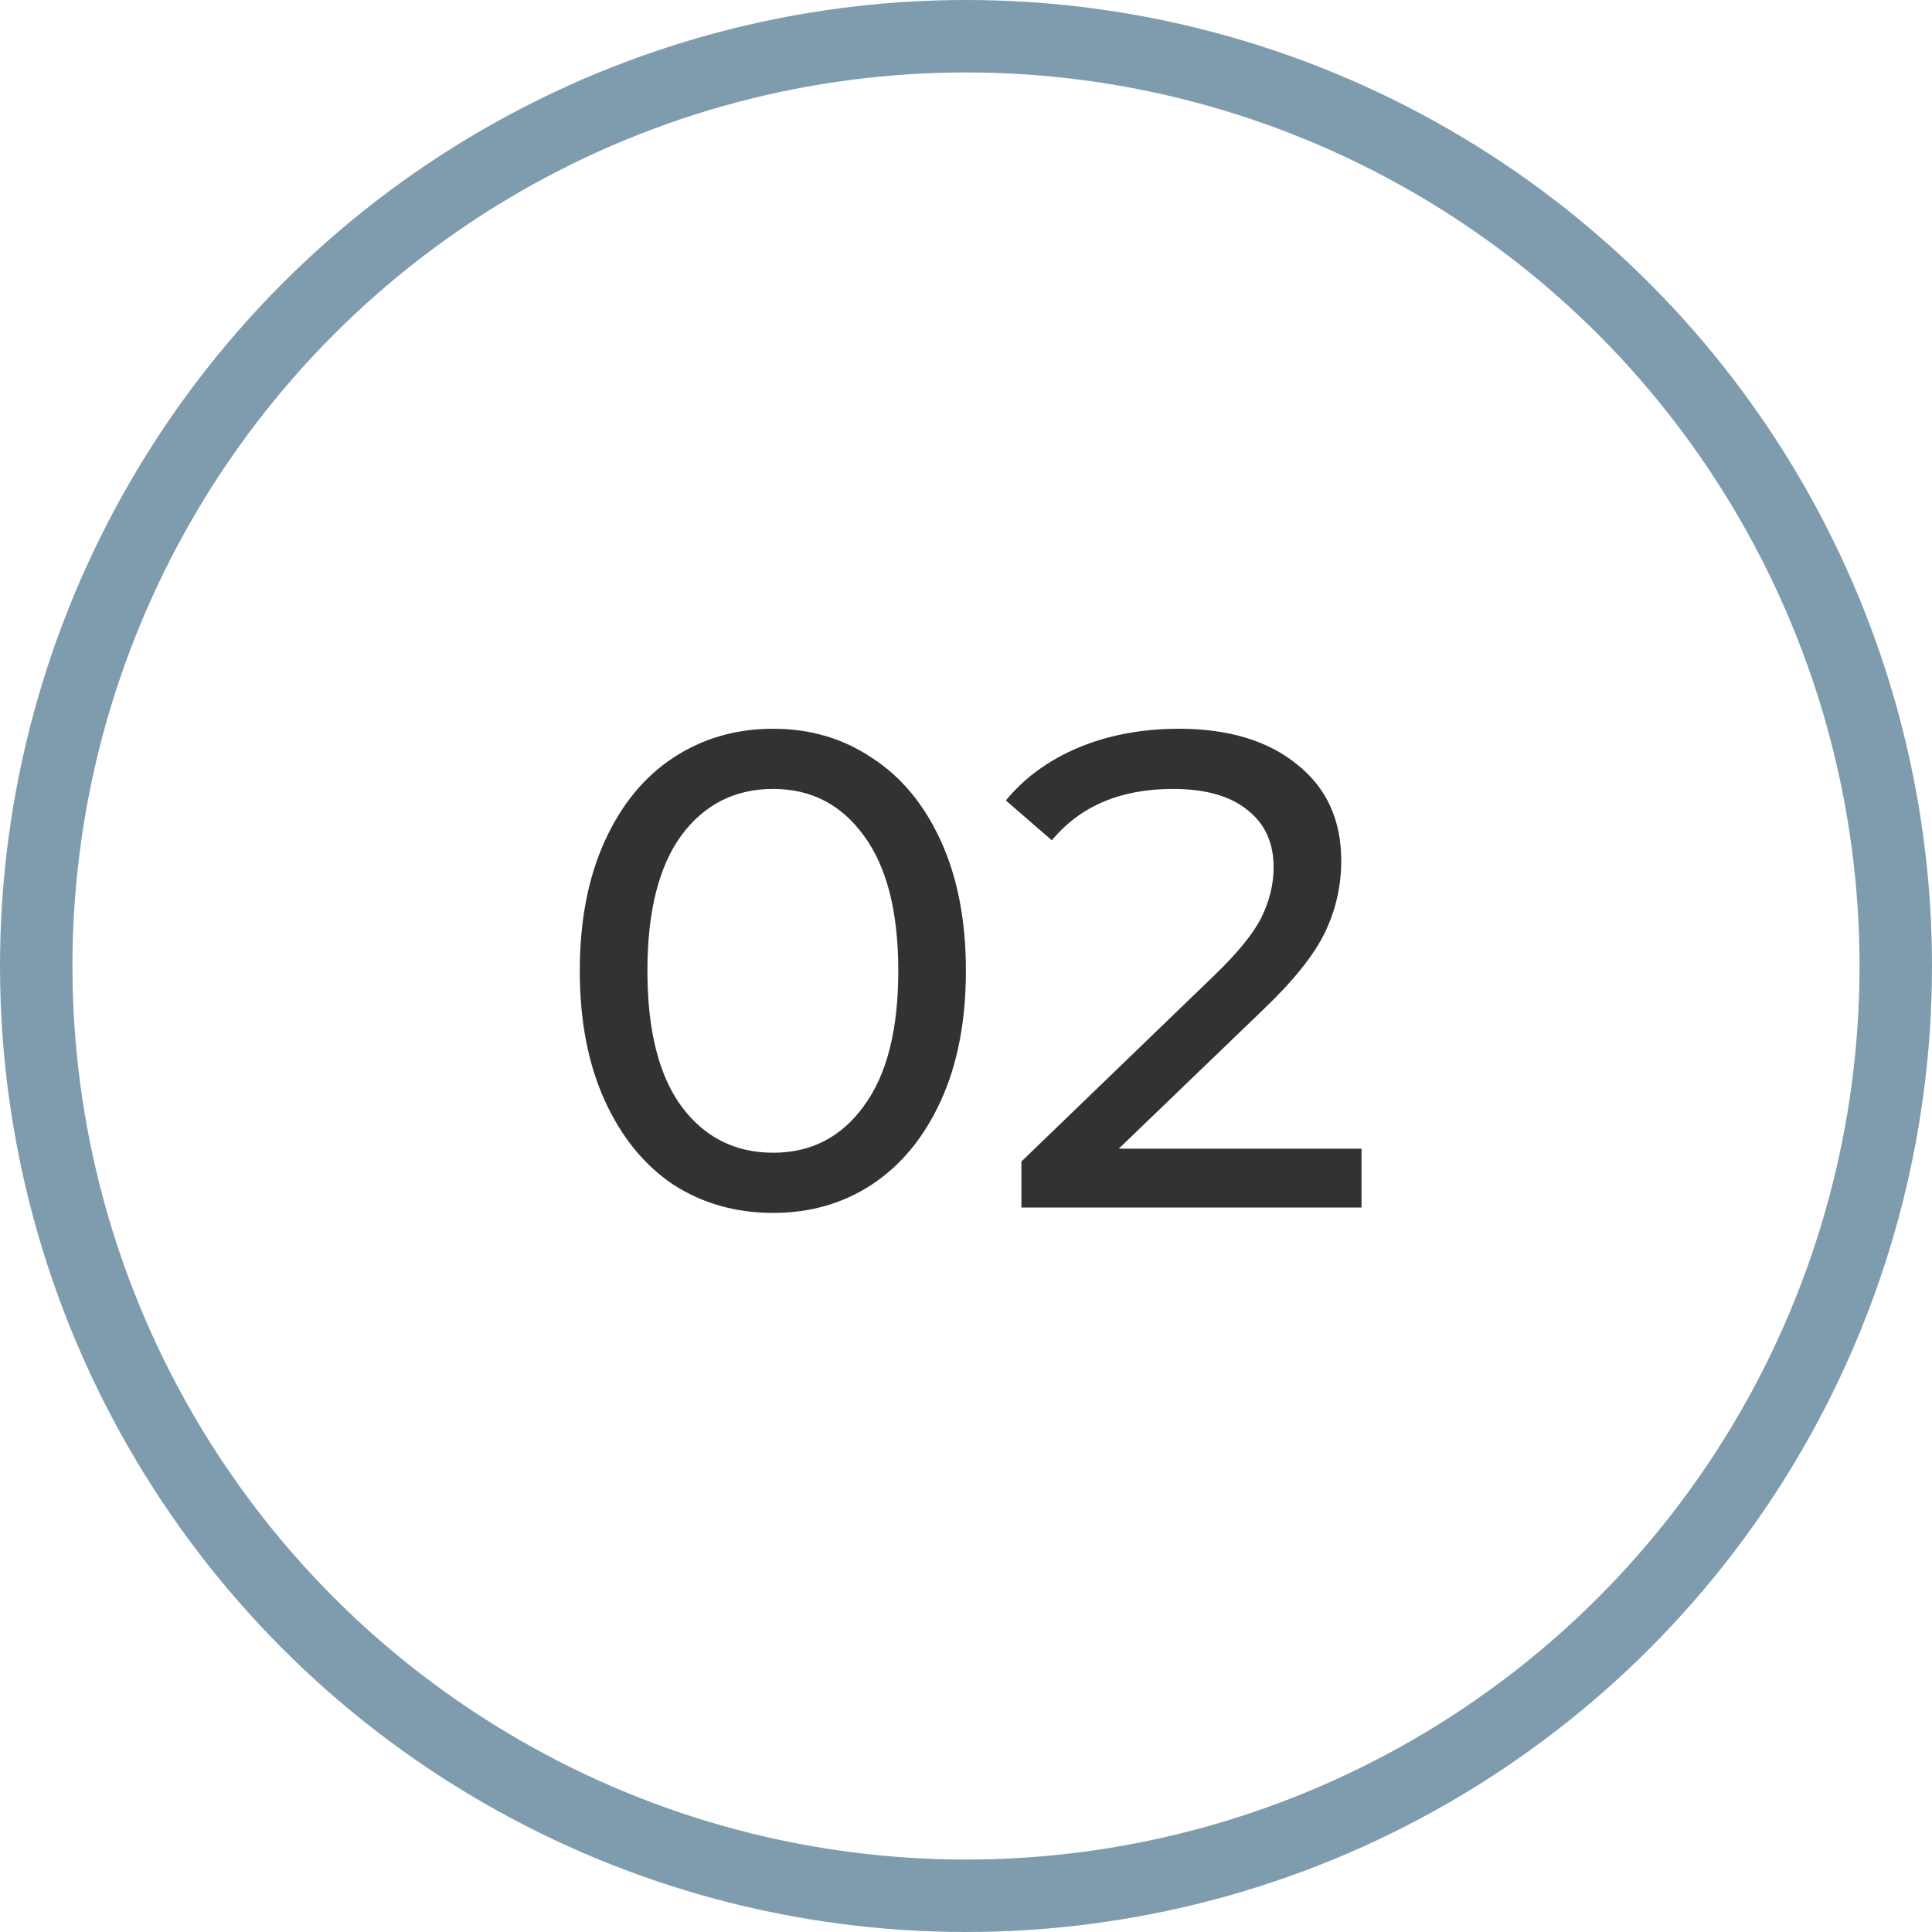
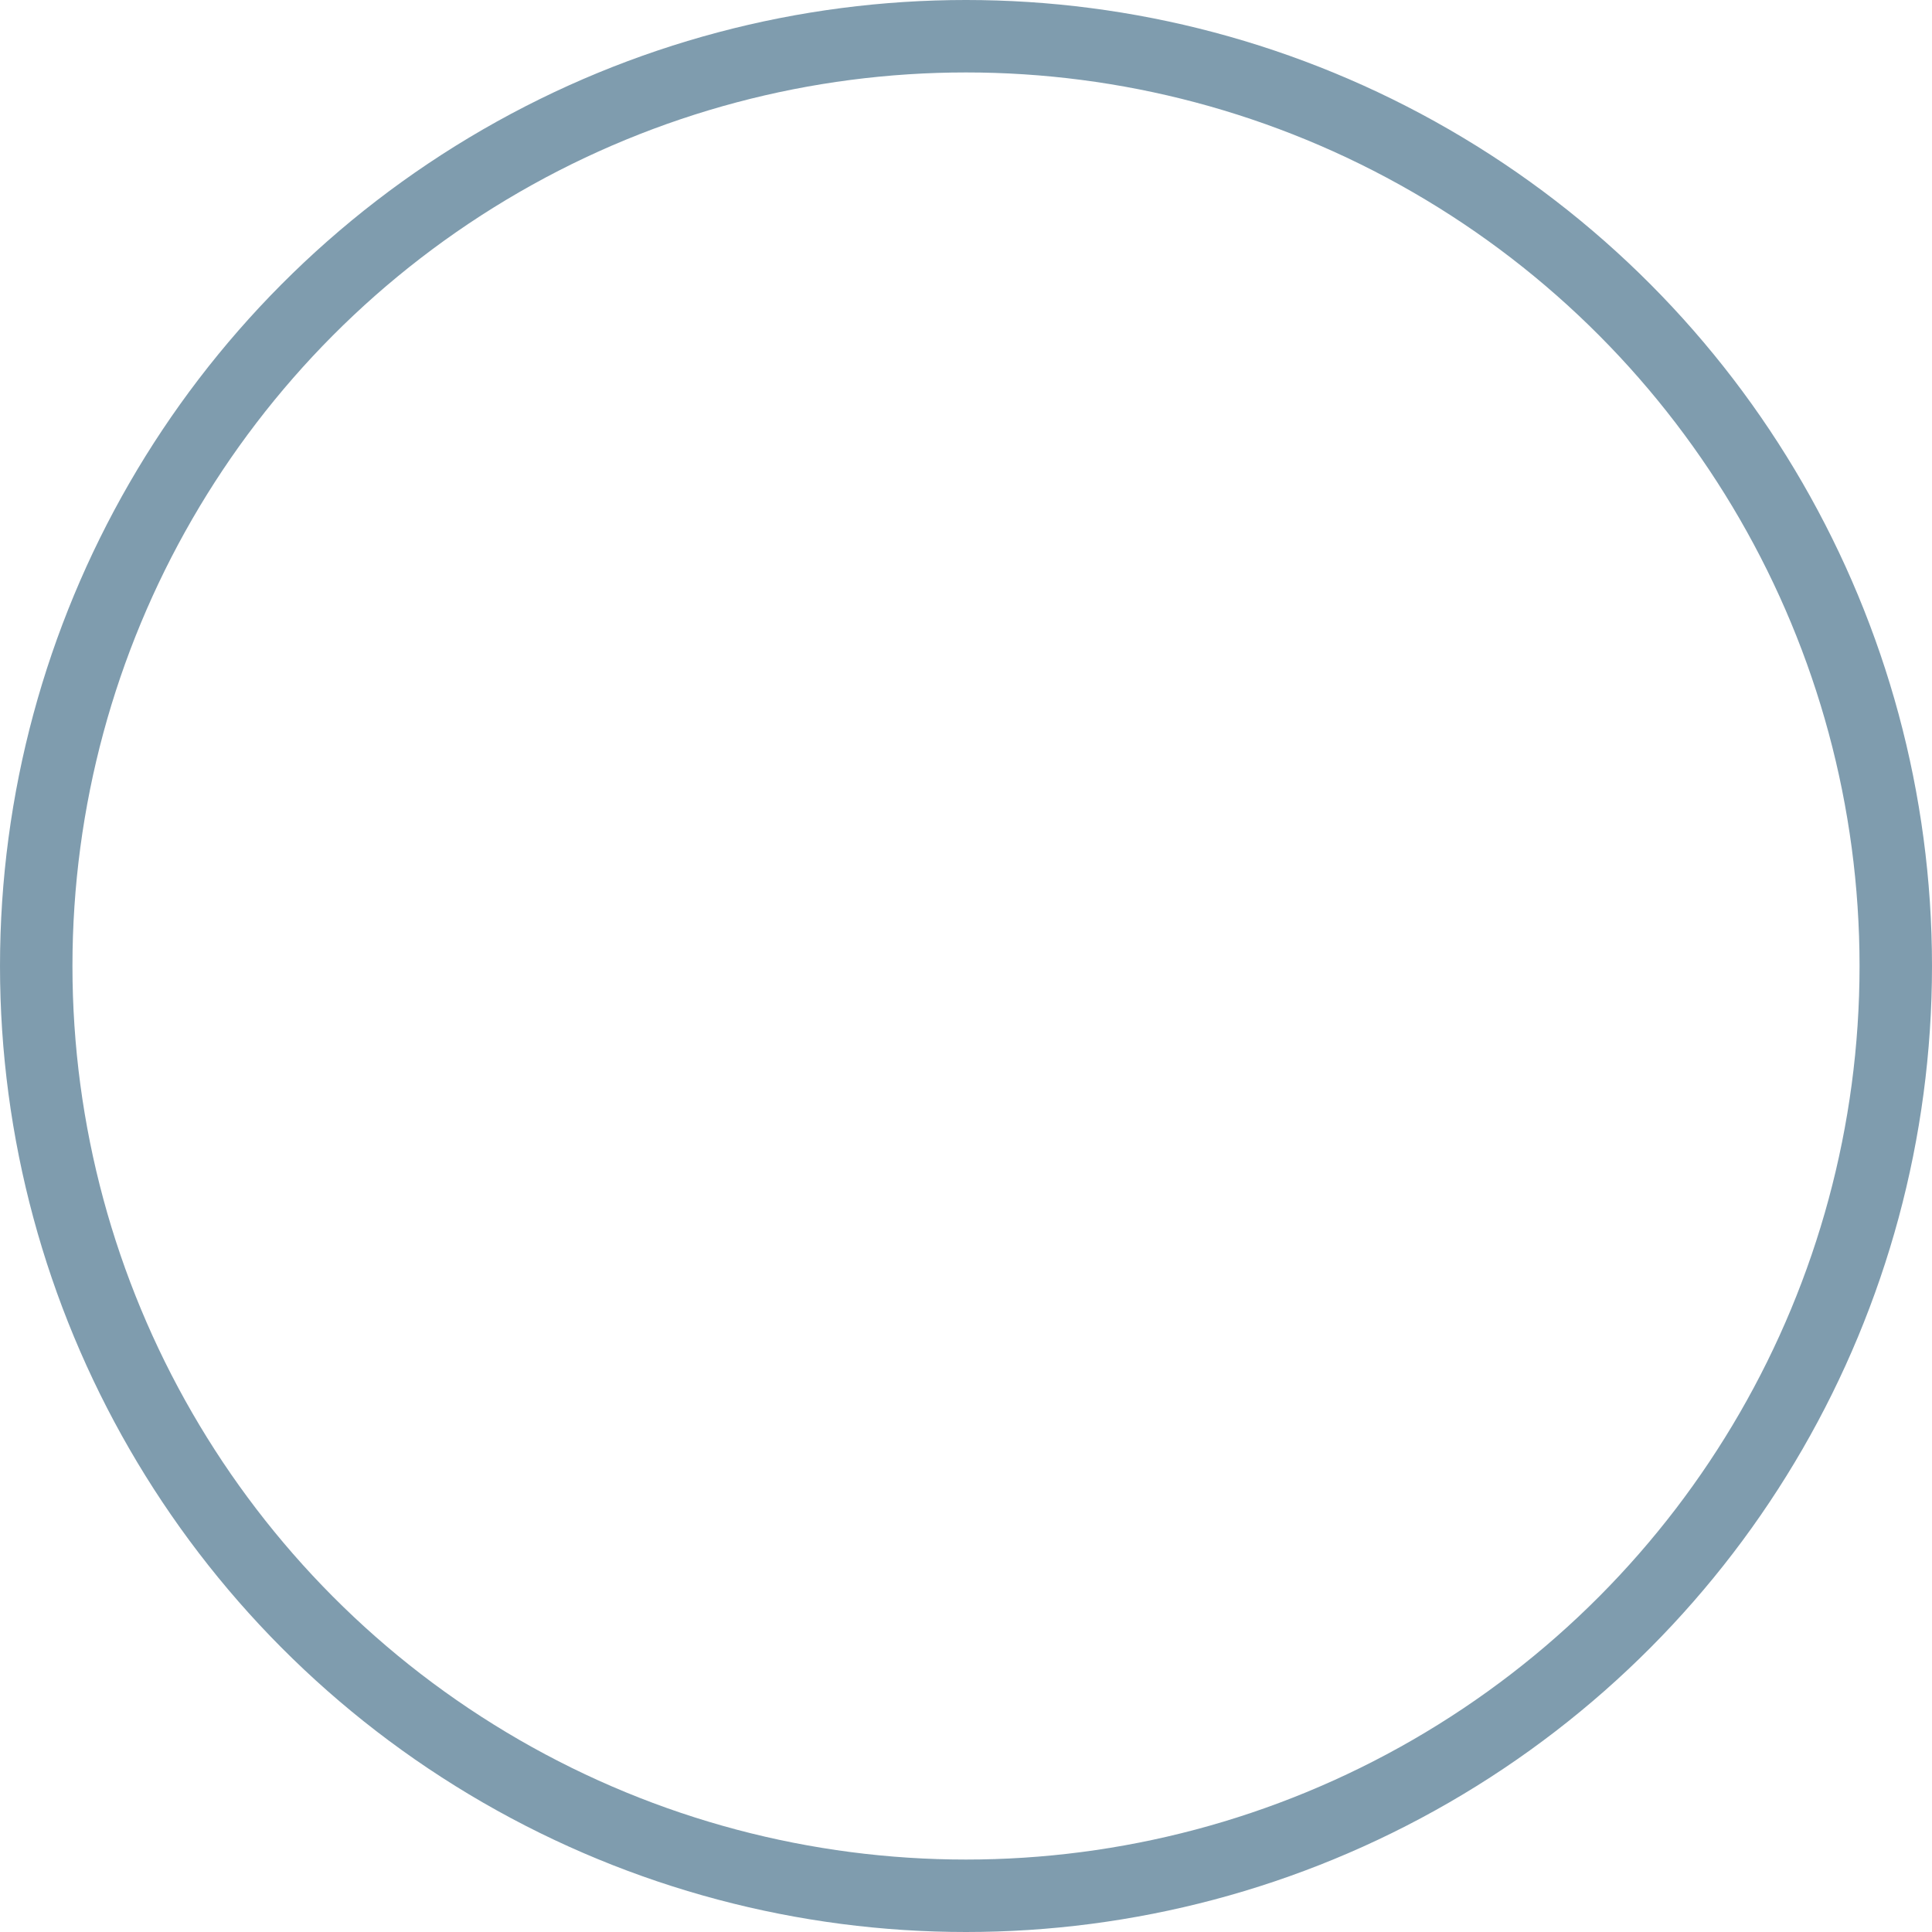
<svg xmlns="http://www.w3.org/2000/svg" width="40" height="40" viewBox="0 0 40 40" fill="none">
  <circle opacity="0.5" cx="20" cy="20" r="19.25" stroke="#003A5F" stroke-width="1.5" />
-   <path d="M16.008 25.112C15.233 25.112 14.543 24.916 13.936 24.524C13.339 24.123 12.867 23.544 12.522 22.788C12.177 22.032 12.004 21.136 12.004 20.1C12.004 19.064 12.177 18.168 12.522 17.412C12.867 16.656 13.339 16.082 13.936 15.69C14.543 15.289 15.233 15.088 16.008 15.088C16.773 15.088 17.455 15.289 18.052 15.69C18.659 16.082 19.135 16.656 19.48 17.412C19.825 18.168 19.998 19.064 19.998 20.1C19.998 21.136 19.825 22.032 19.48 22.788C19.135 23.544 18.659 24.123 18.052 24.524C17.455 24.916 16.773 25.112 16.008 25.112ZM16.008 23.866C16.792 23.866 17.417 23.544 17.884 22.9C18.36 22.256 18.598 21.323 18.598 20.1C18.598 18.877 18.36 17.944 17.884 17.3C17.417 16.656 16.792 16.334 16.008 16.334C15.215 16.334 14.58 16.656 14.104 17.3C13.637 17.944 13.404 18.877 13.404 20.1C13.404 21.323 13.637 22.256 14.104 22.9C14.58 23.544 15.215 23.866 16.008 23.866ZM28.189 23.782V25H21.147V24.048L25.137 20.198C25.622 19.731 25.949 19.33 26.117 18.994C26.285 18.649 26.369 18.303 26.369 17.958C26.369 17.445 26.187 17.048 25.823 16.768C25.468 16.479 24.955 16.334 24.283 16.334C23.2 16.334 22.365 16.689 21.777 17.398L20.825 16.572C21.208 16.105 21.707 15.741 22.323 15.48C22.948 15.219 23.644 15.088 24.409 15.088C25.436 15.088 26.252 15.335 26.859 15.83C27.466 16.315 27.769 16.978 27.769 17.818C27.769 18.341 27.657 18.835 27.433 19.302C27.209 19.769 26.784 20.301 26.159 20.898L23.163 23.782H28.189Z" fill="#323232" />
</svg>